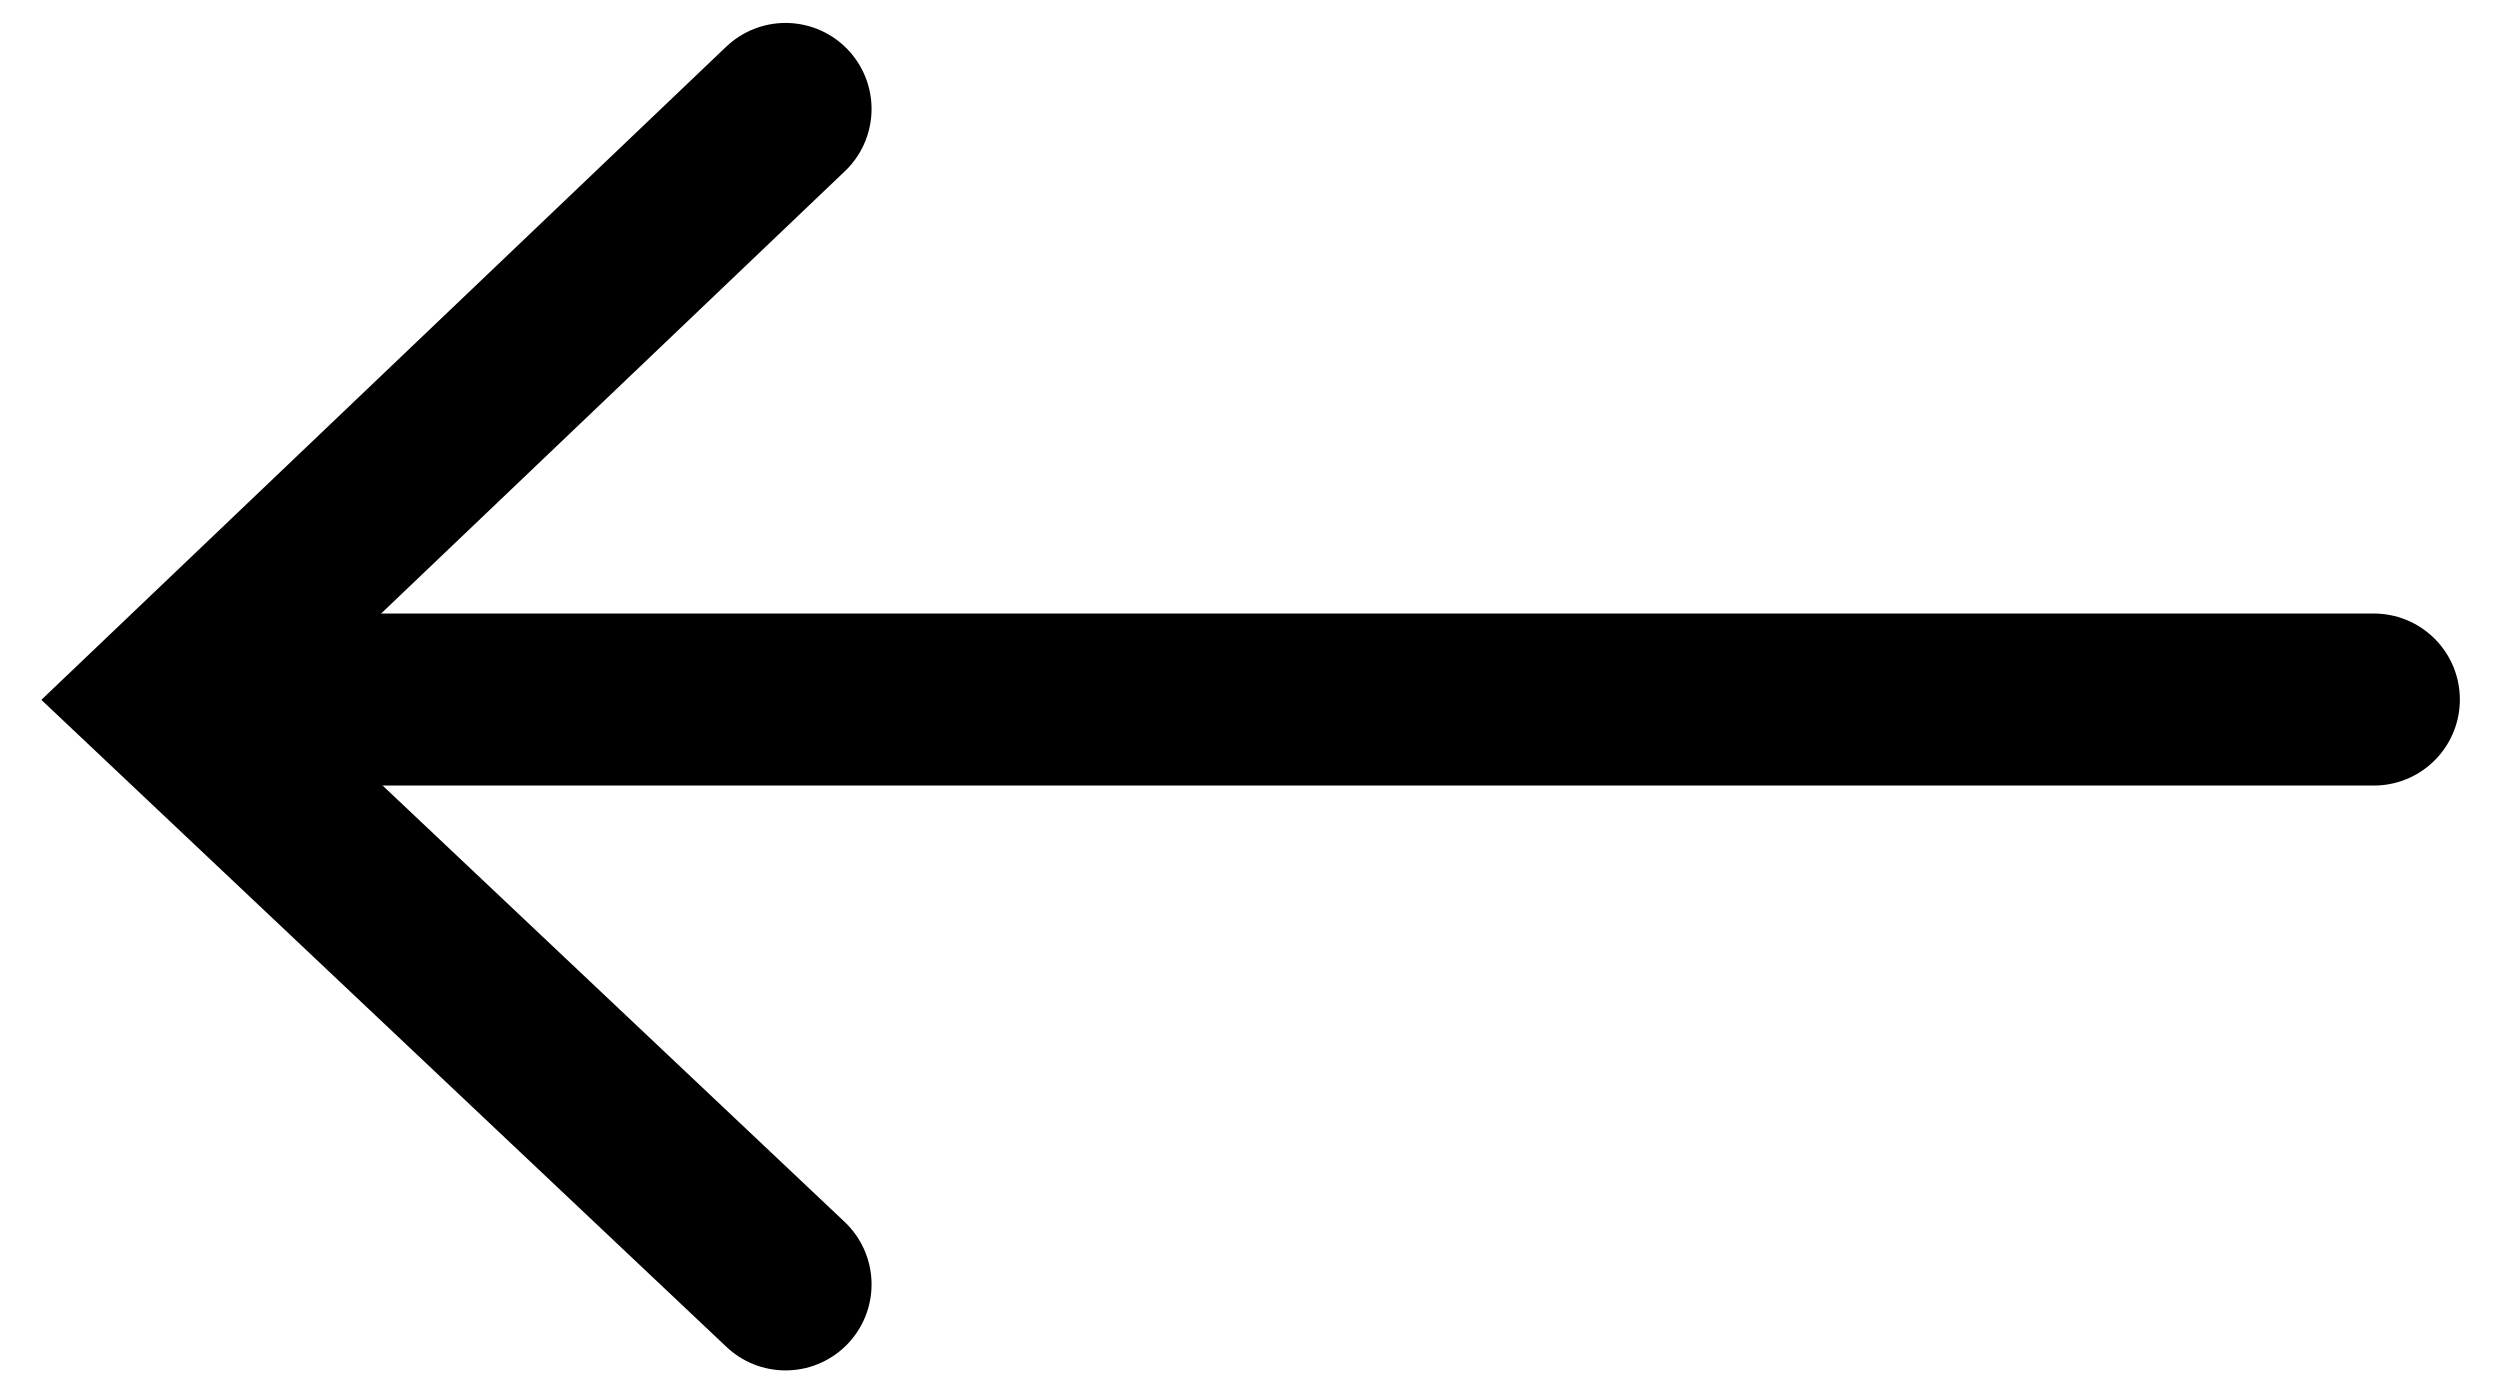
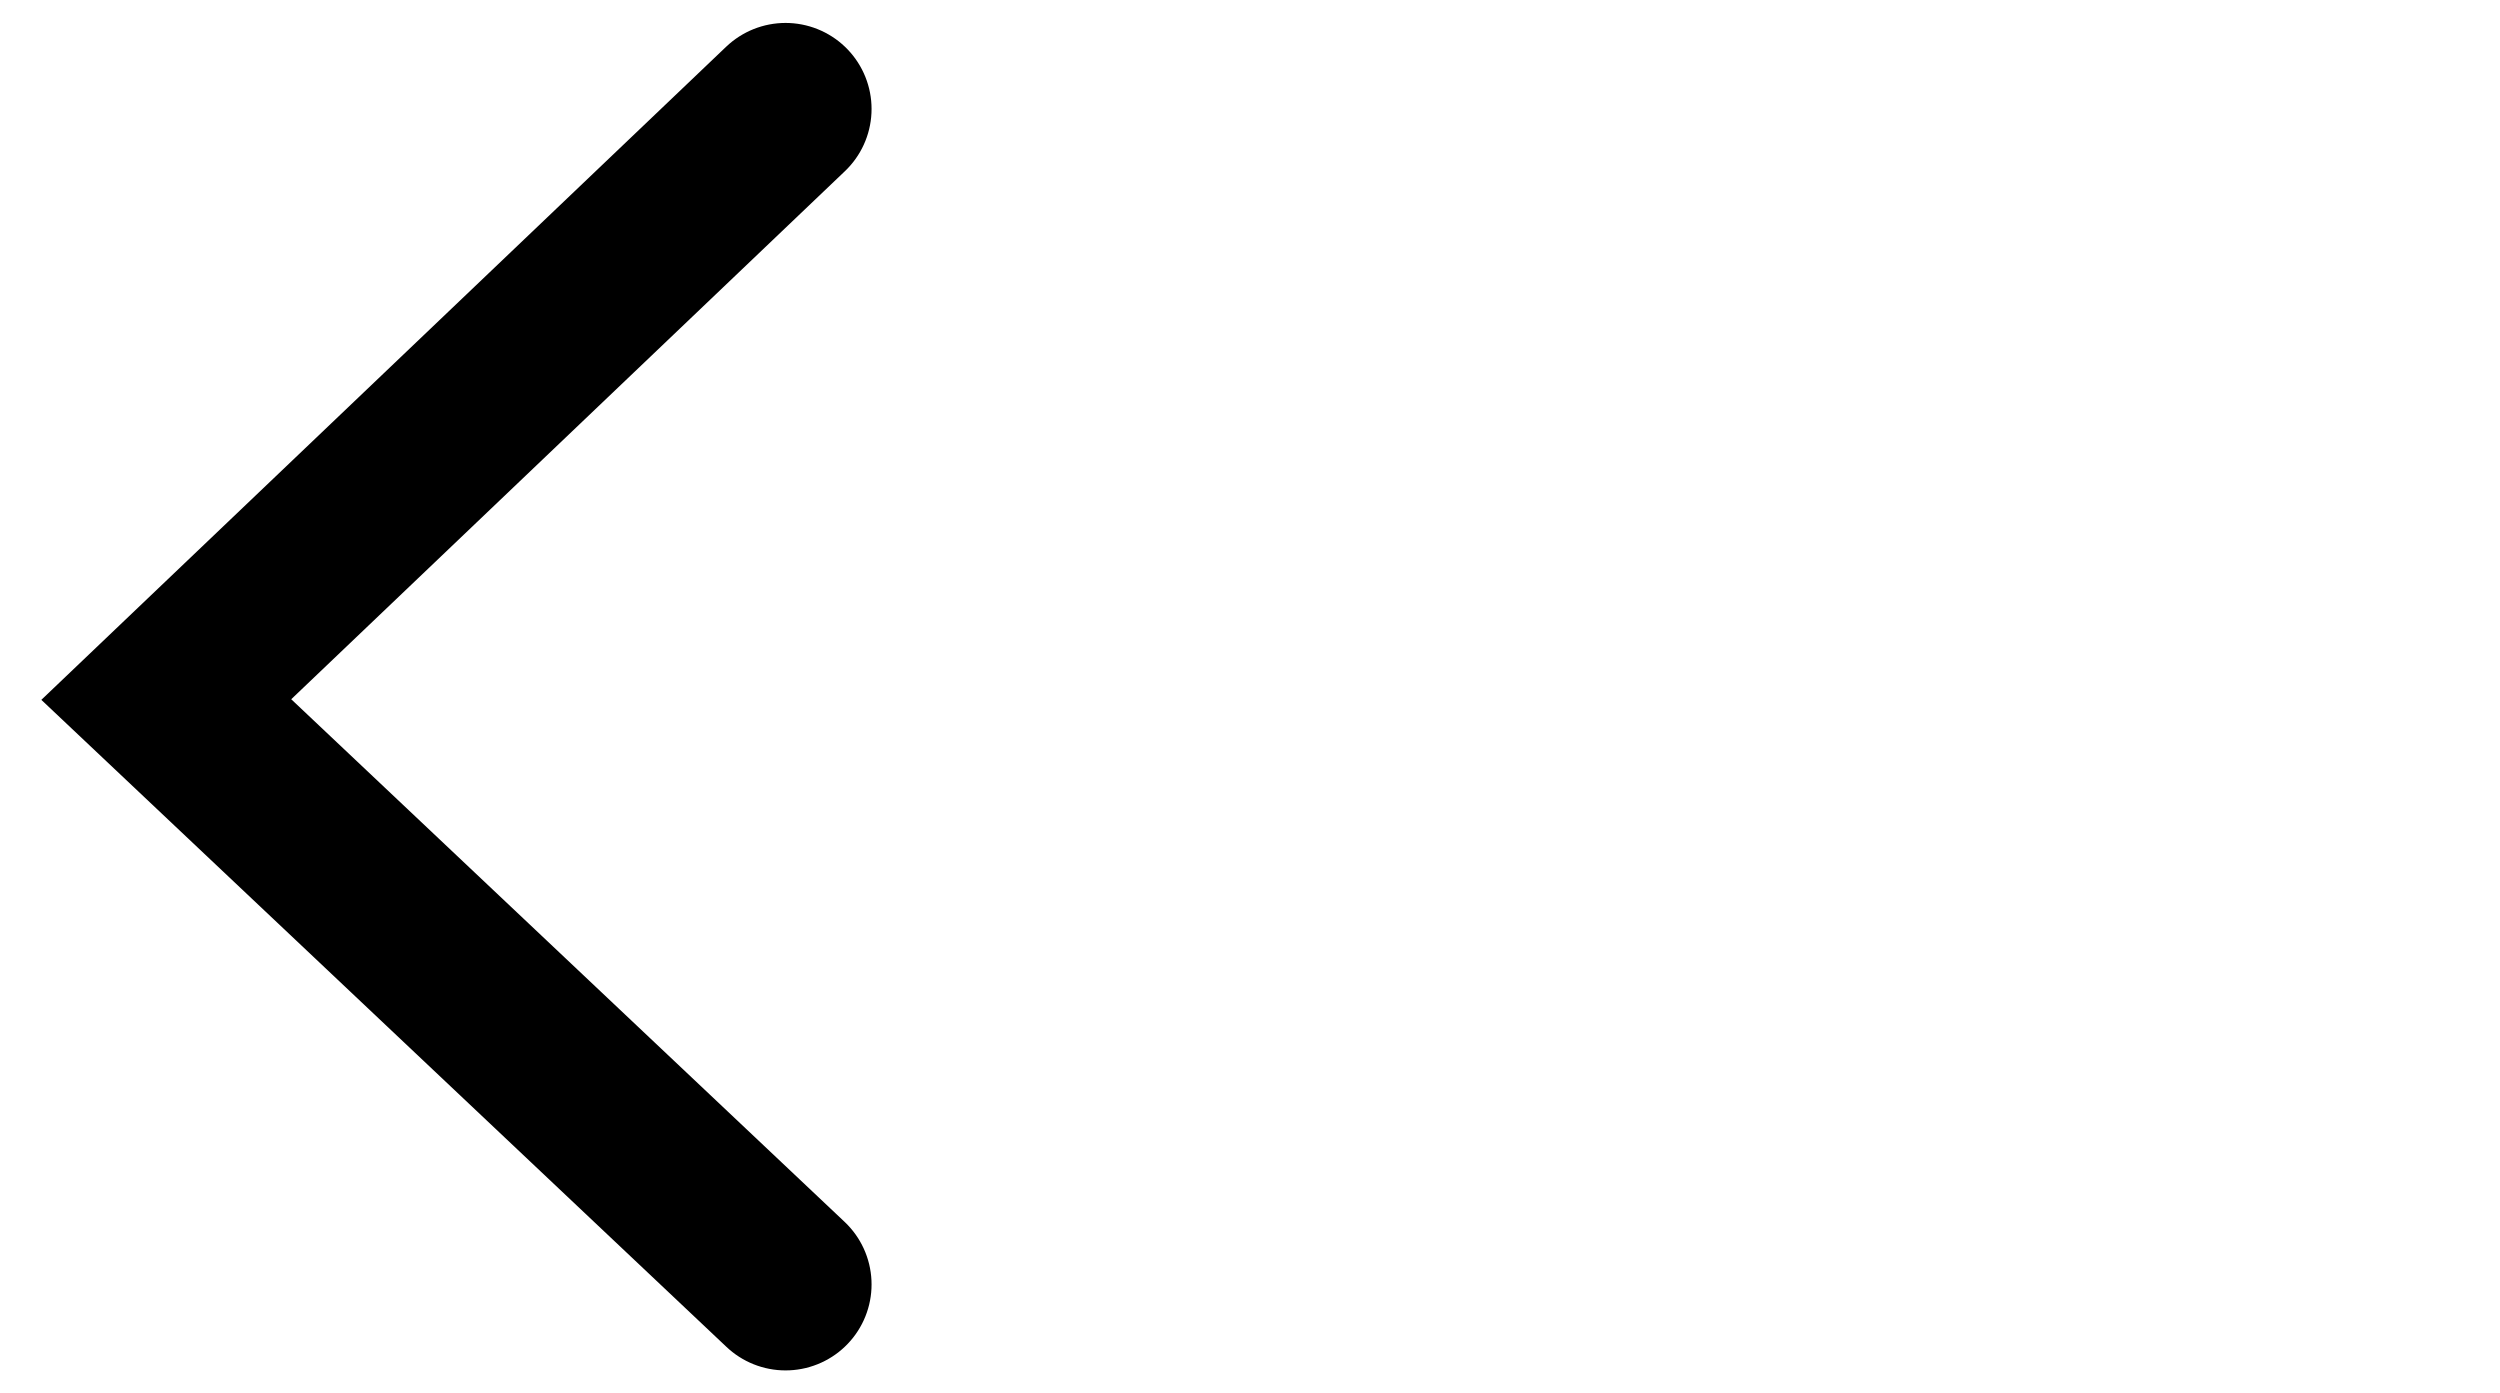
<svg xmlns="http://www.w3.org/2000/svg" version="1.1" id="Layer_1" x="0px" y="0px" viewBox="0 0 43.6 24.3" style="enable-background:new 0 0 43.6 24.3;" xml:space="preserve">
  <style type="text/css">
	.st0{fill:none;stroke:#000000;stroke-width:3;stroke-linecap:round;stroke-miterlimit:10;}
</style>
  <g>
    <polyline class="st0" points="13.7,1.9 2.9,12.2 13.7,22.4  " />
-     <line class="st0" x1="4.9" y1="12.2" x2="41.4" y2="12.2" />
  </g>
</svg>